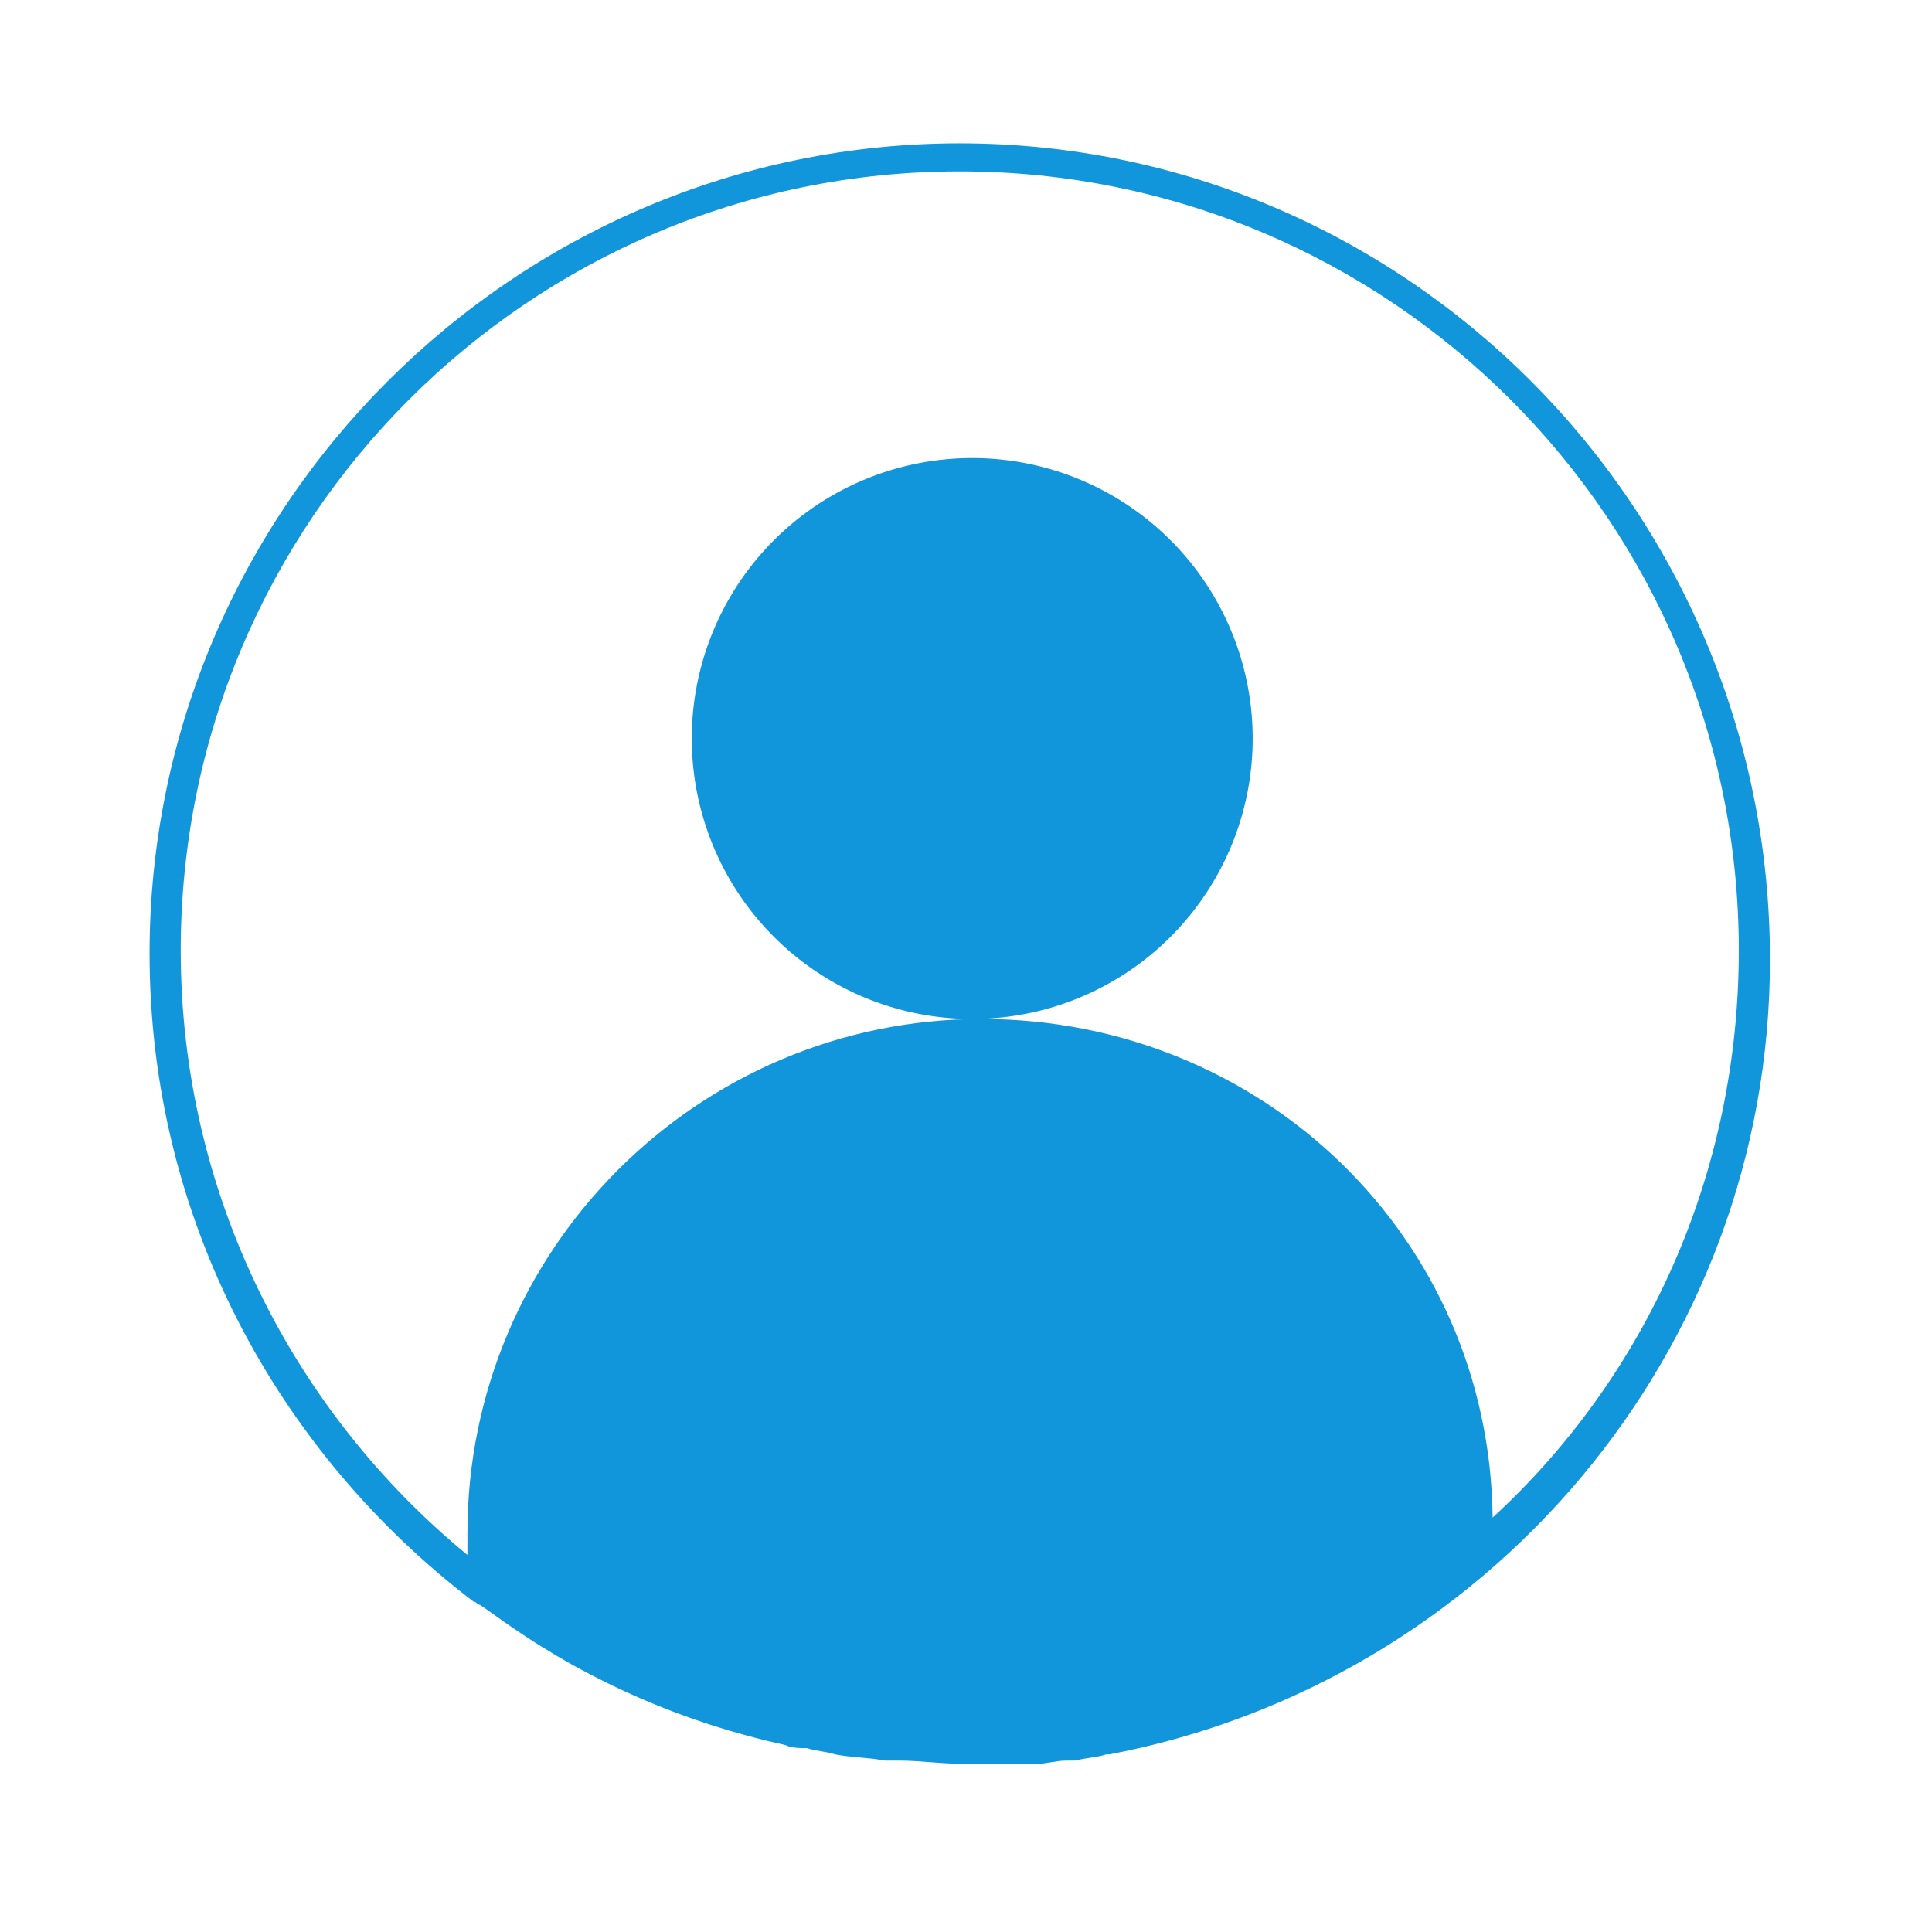
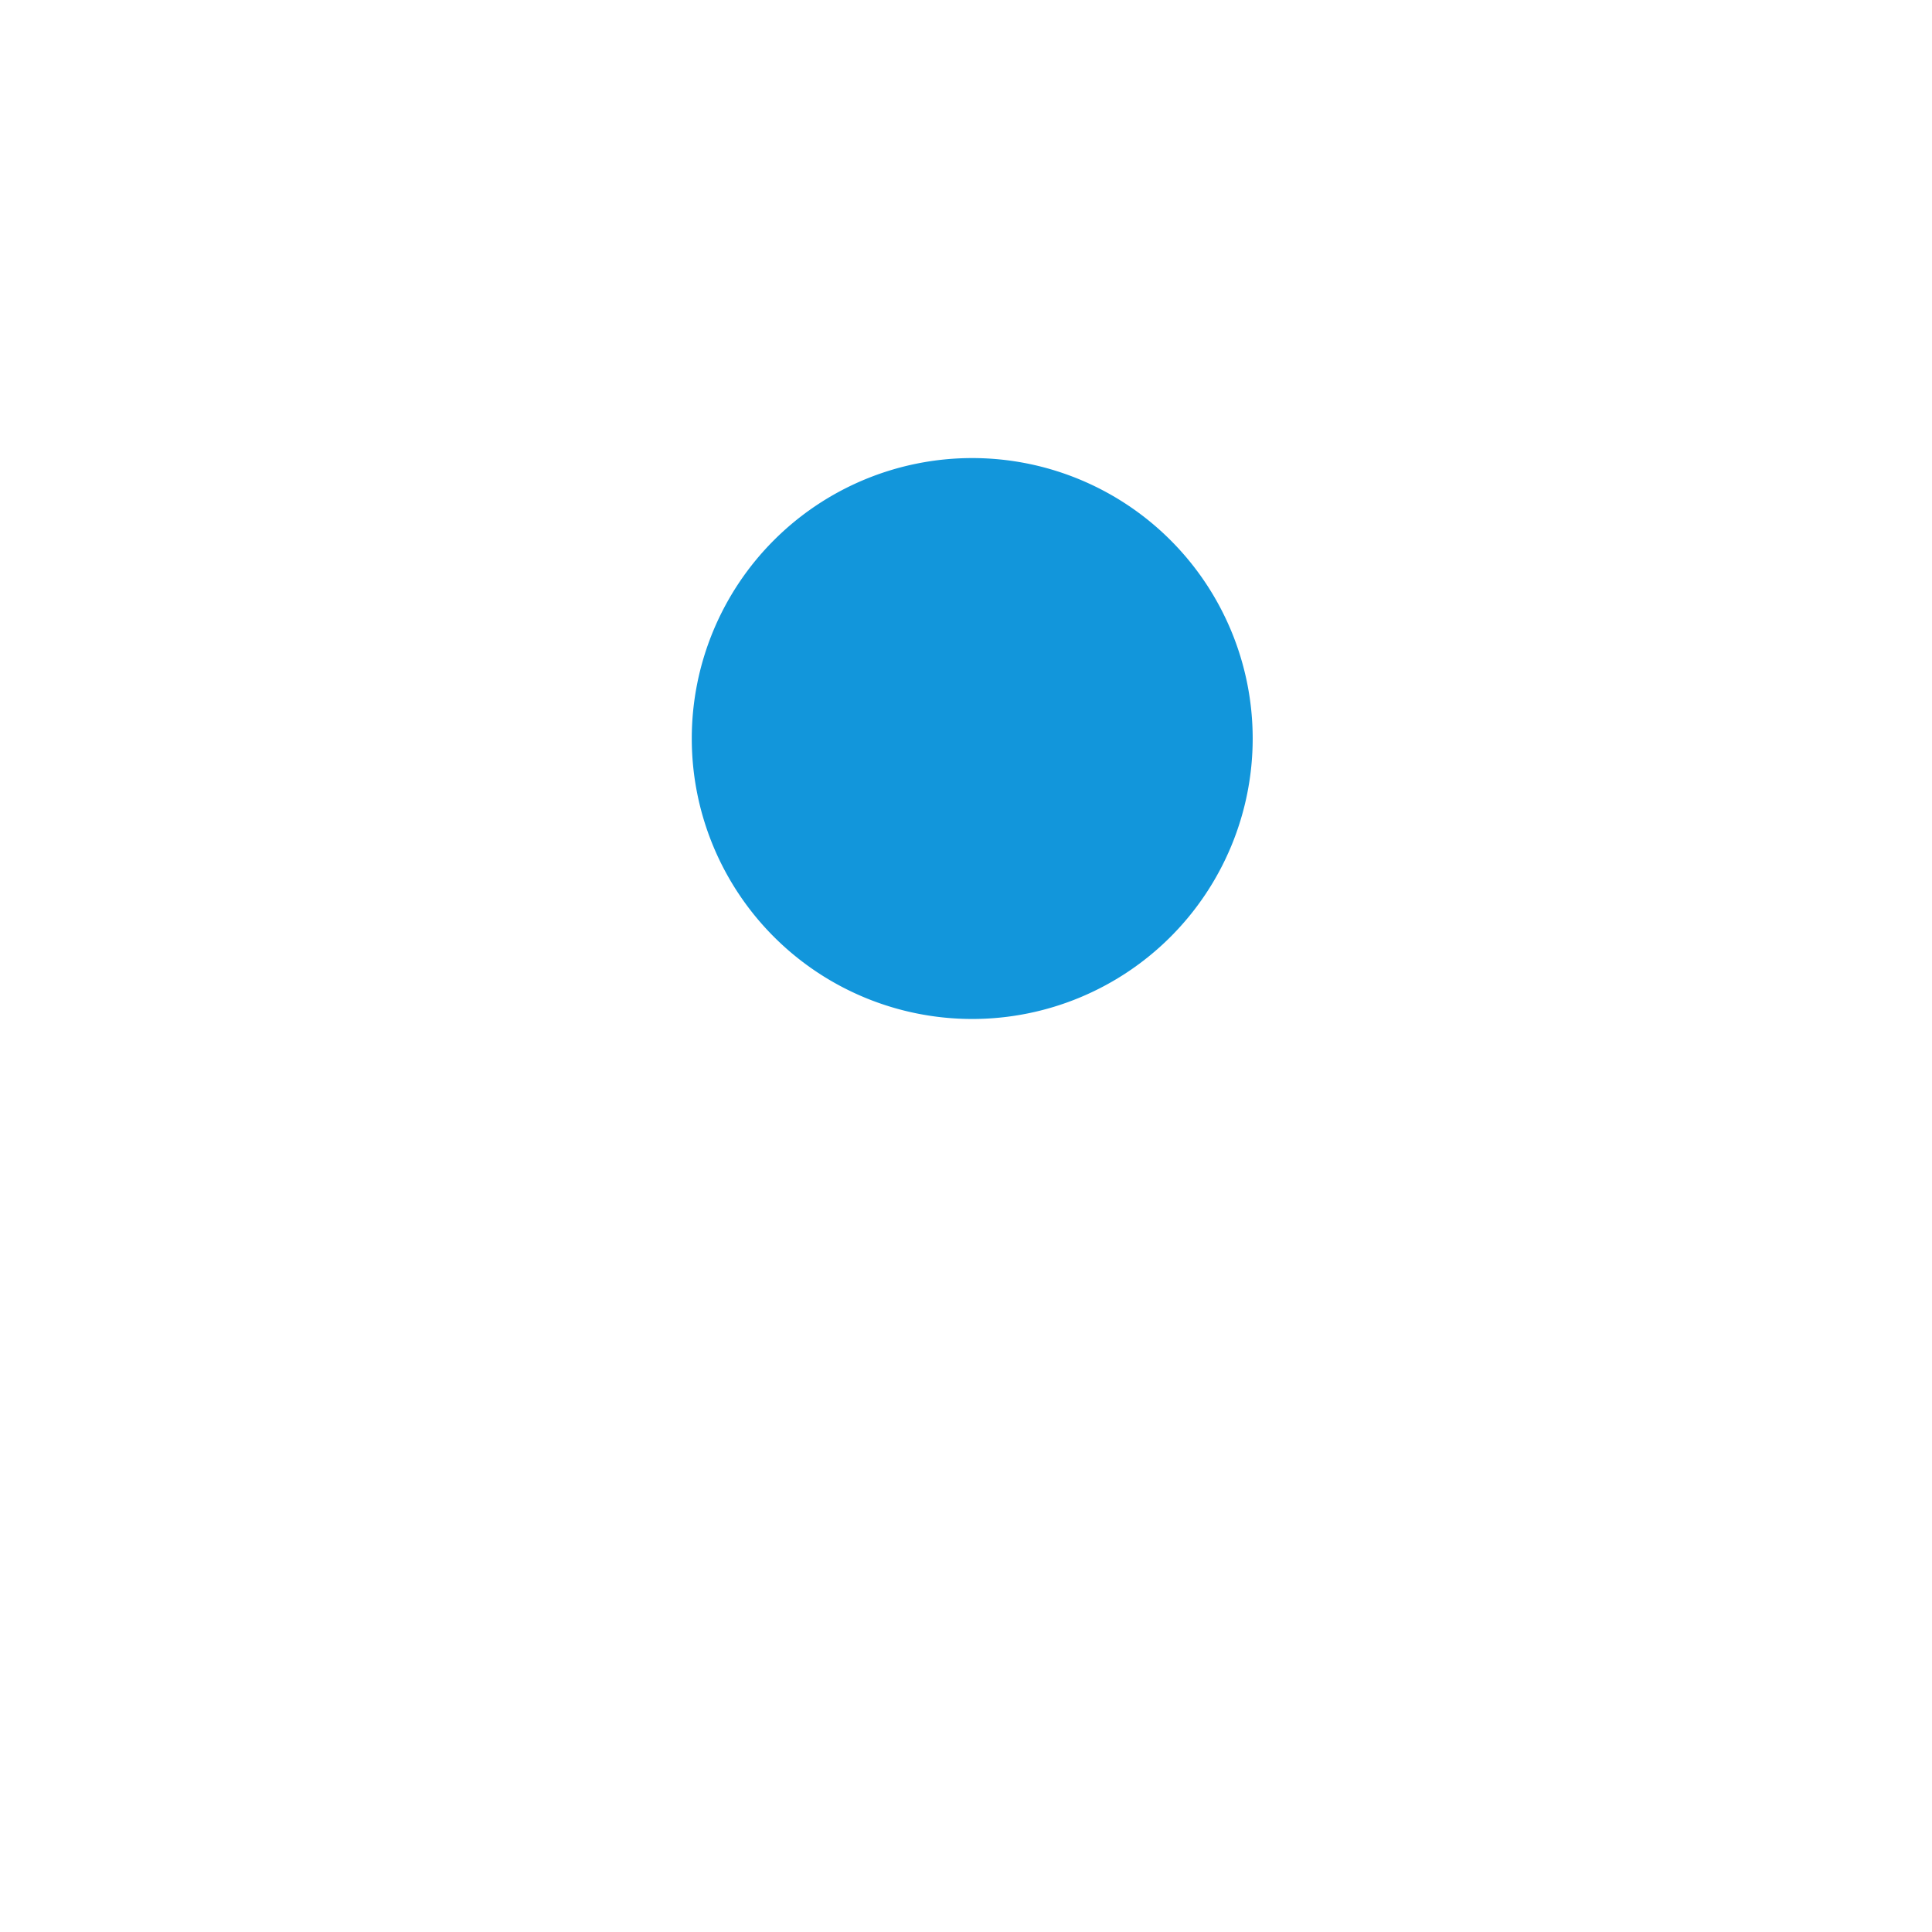
<svg xmlns="http://www.w3.org/2000/svg" t="1591670682858" class="icon" viewBox="0 0 1024 1024" version="1.1" p-id="3023" width="64" height="64">
  <defs>
    <style type="text/css" />
  </defs>
  <path d="M515.303 391.432m-148.645 0a9 9 0 1 0 297.29 0 9 9 0 1 0-297.29 0Z" fill="#1296db" p-id="3024" />
-   <path d="M508.697 75.974c-236.181 0-429.419 193.239-429.419 429.419 0 140.387 67.716 264.258 171.768 343.535 0 0 0 0 0 0 1.652 0 1.652 1.652 3.303 1.652 4.955 3.303 11.561 8.258 16.516 11.561C313.806 891.871 363.355 913.342 416.206 924.903c3.303 1.652 8.258 1.652 11.561 1.652 4.955 1.652 9.91 1.652 14.865 3.303 8.258 1.652 18.168 1.652 26.426 3.303 3.303 0 4.955 0 8.258 0 9.91 0 21.471 1.652 31.381 1.652 6.606 0 14.865 0 21.471 0 3.303 0 6.606 0 9.91 0 3.303 0 6.606 0 9.91 0 4.955 0 9.91-1.652 14.865-1.652 1.652 0 3.303 0 4.955 0 6.606-1.652 11.561-1.652 16.516-3.303 0 0 1.652 0 1.652 0 199.845-37.987 350.142-213.058 350.142-421.161C938.116 269.213 744.877 75.974 508.697 75.974zM791.123 804.335c-1.652-148.645-122.219-264.258-270.865-264.258-150.297 0-272.516 122.219-272.516 272.516 0 3.303 0 8.258 0 11.561-92.49-75.974-151.948-191.587-151.948-320.413 0-227.923 184.981-412.903 412.903-412.903s412.903 184.981 412.903 412.903C921.6 622.658 872.052 730.013 791.123 804.335z" fill="#1296db" p-id="3025" />
</svg>